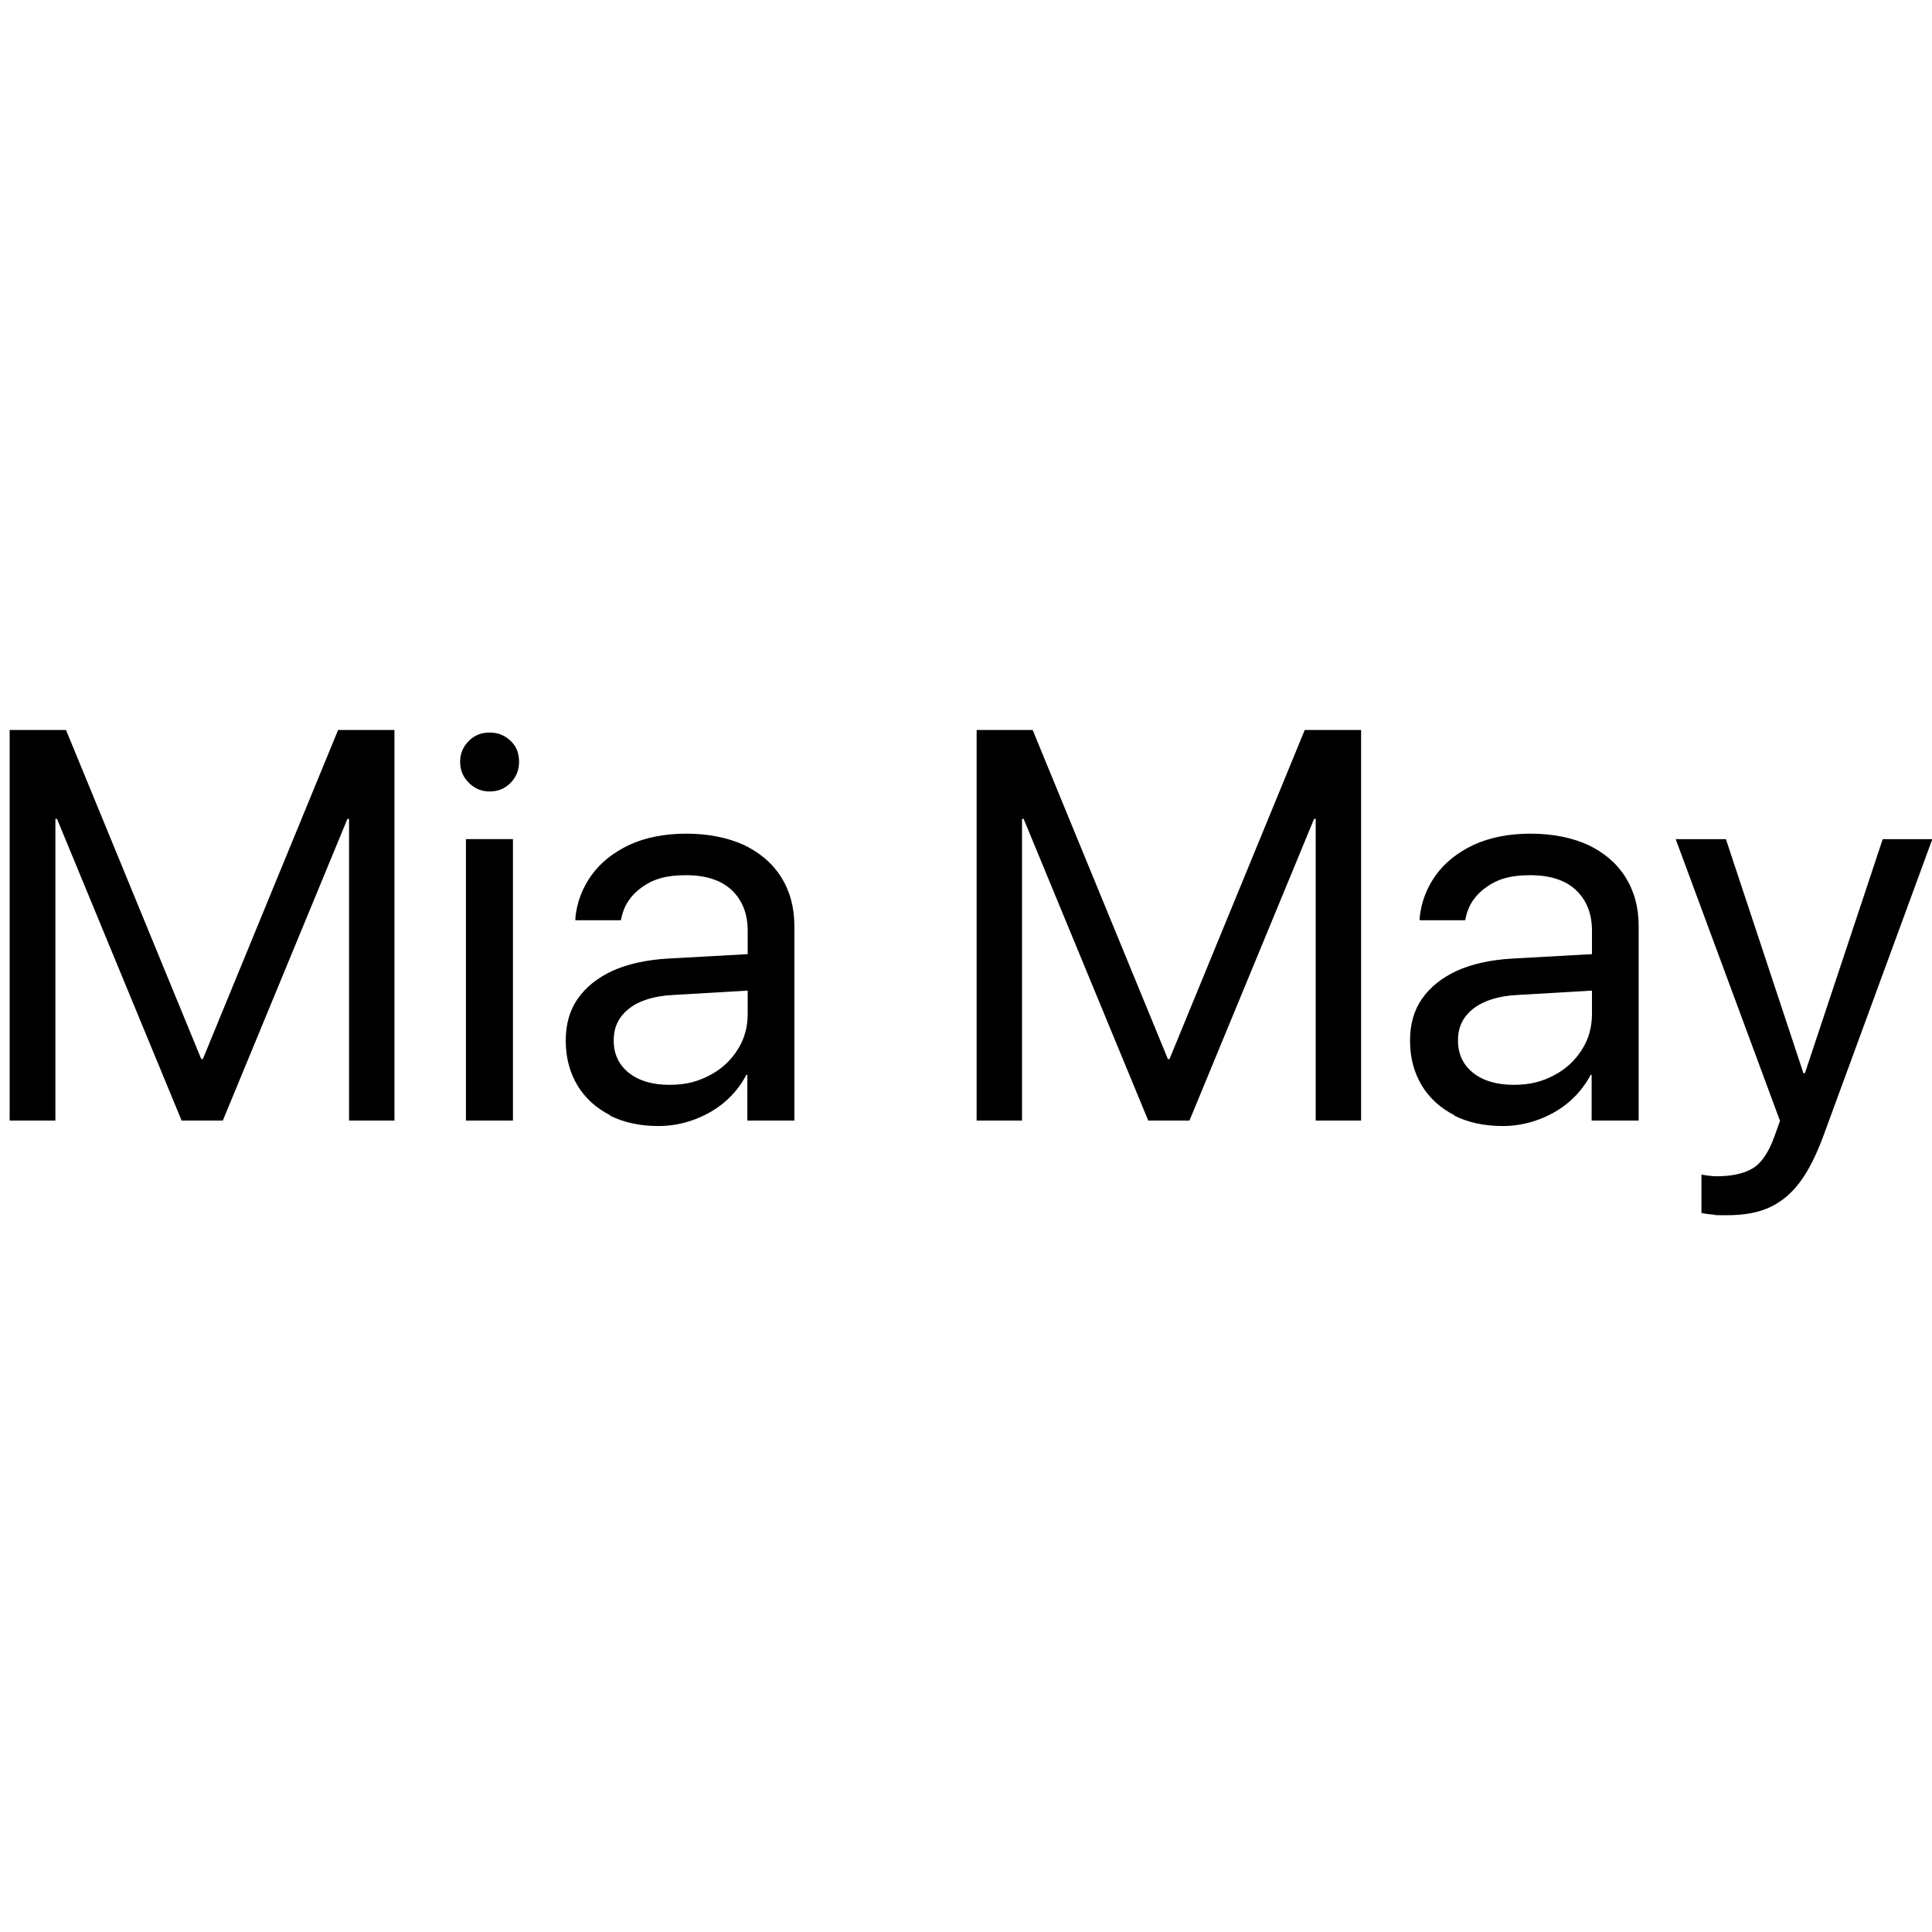
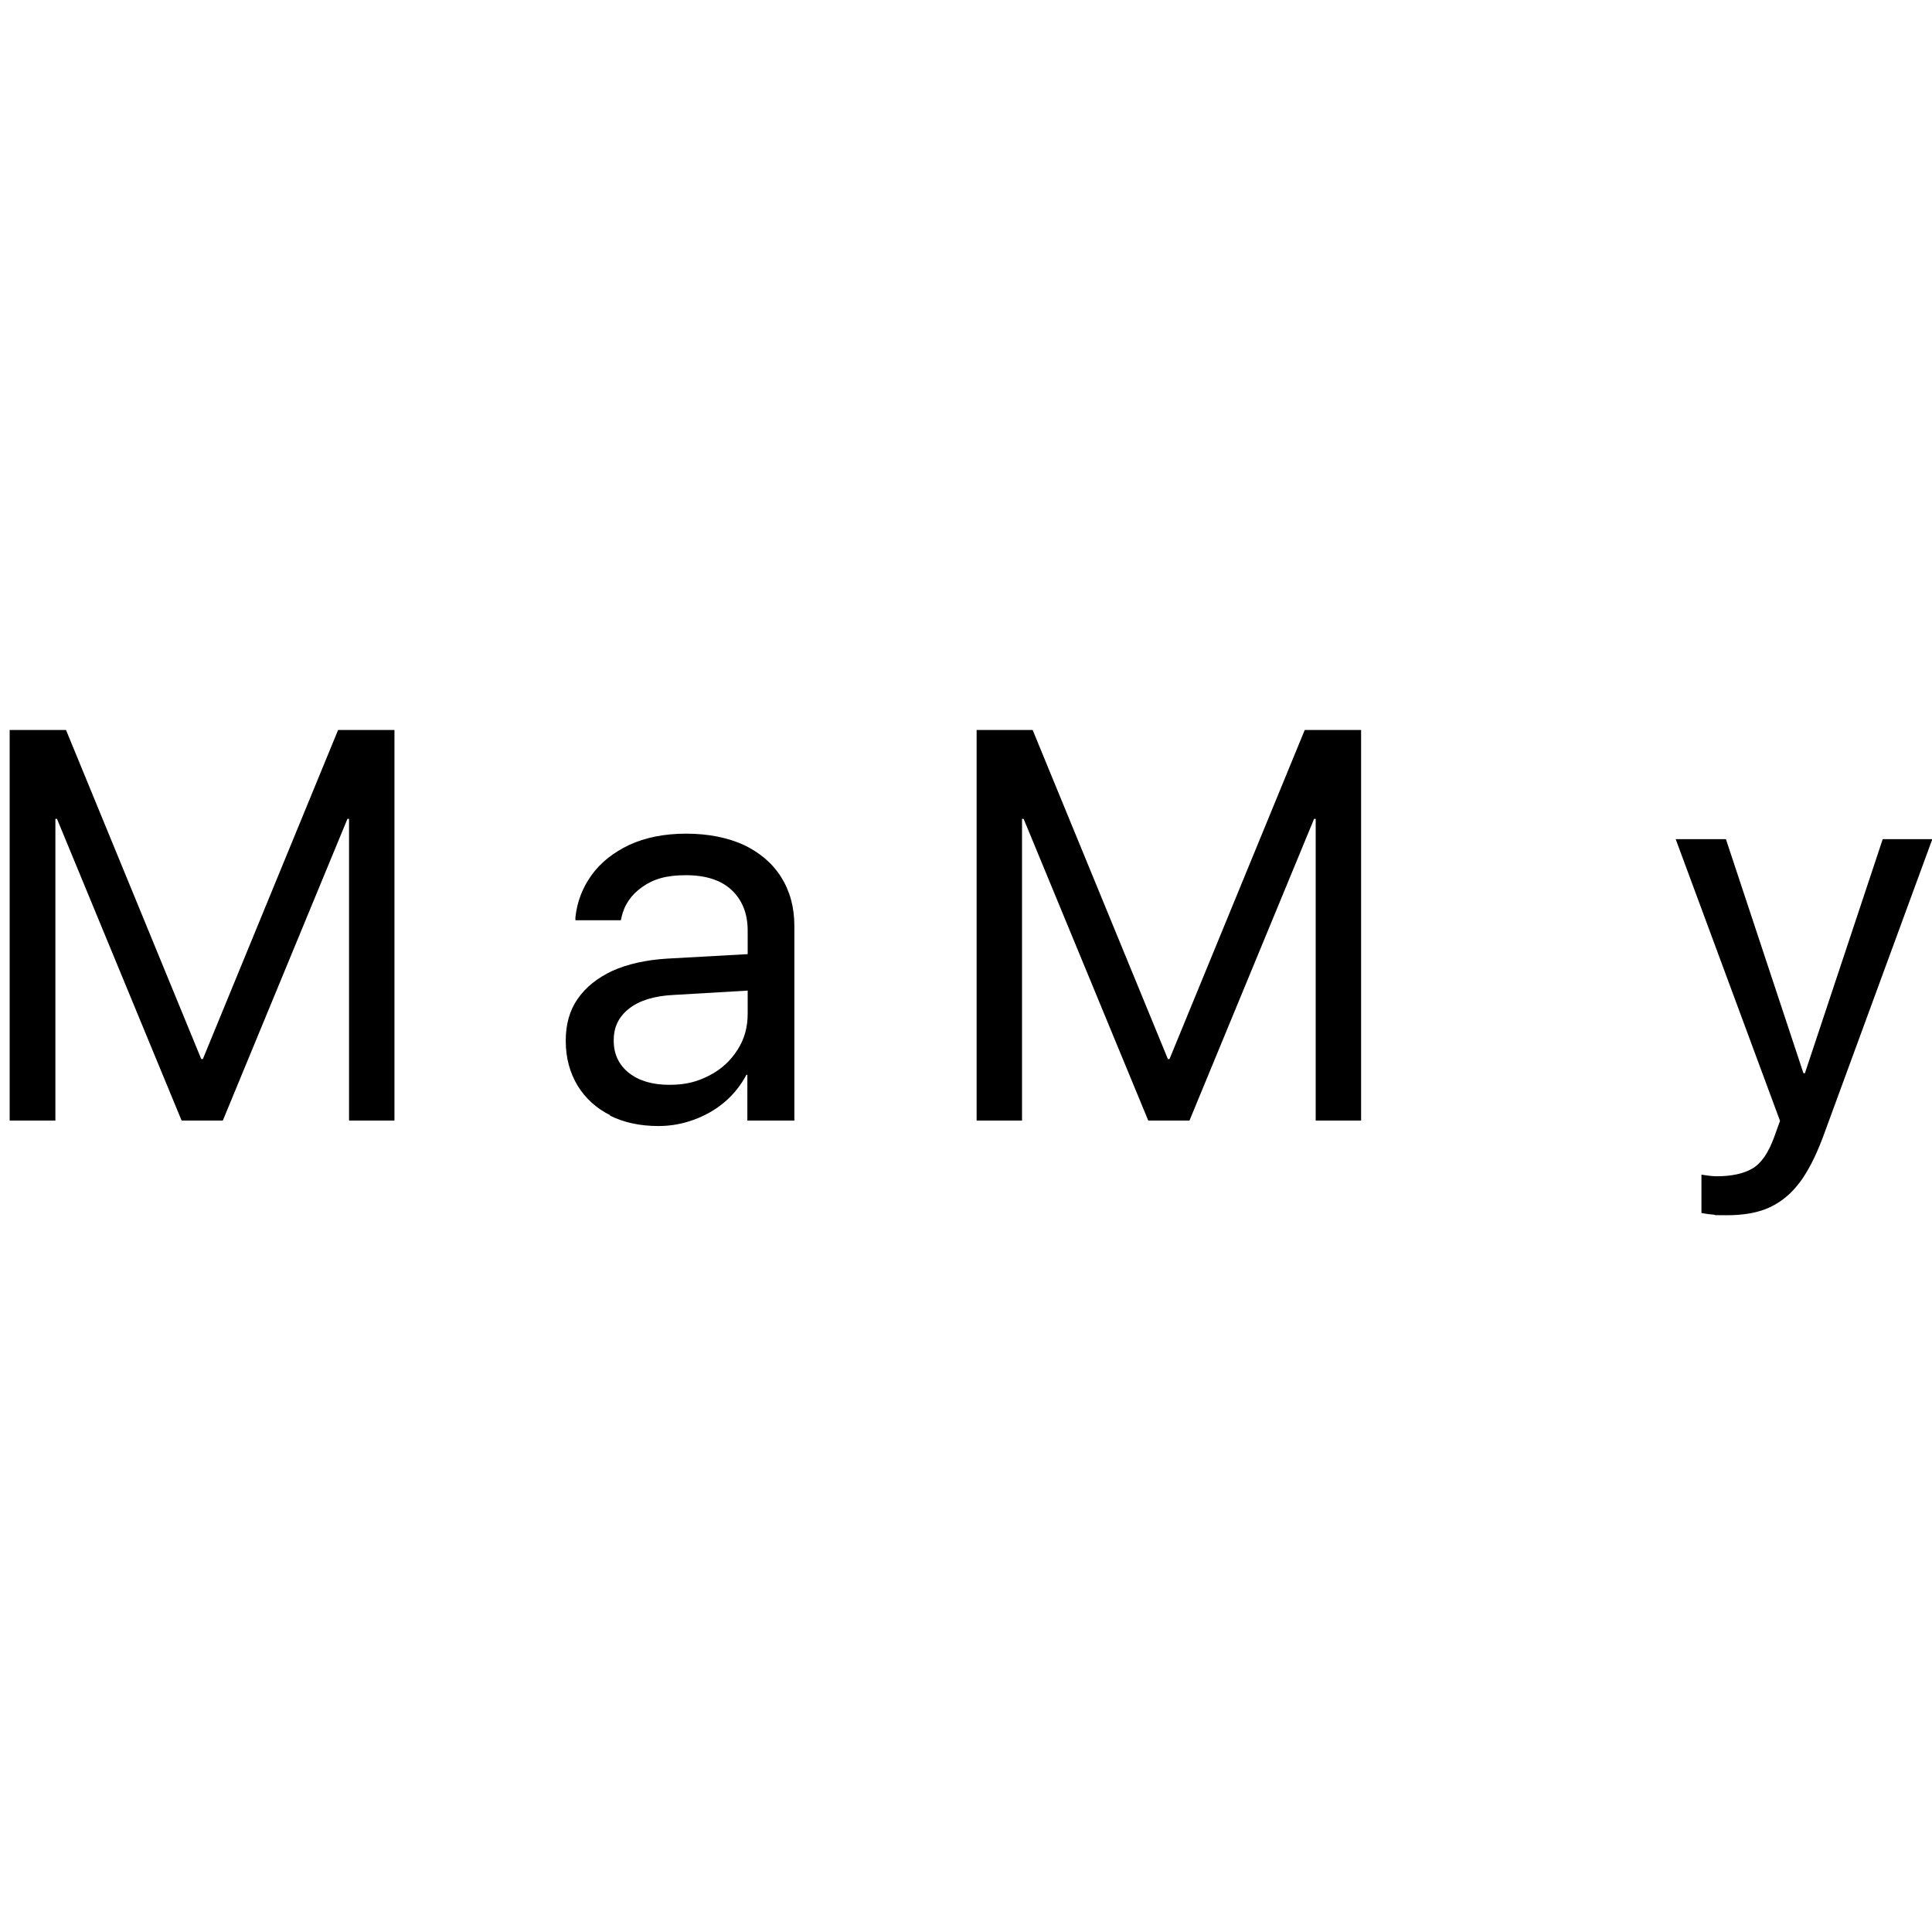
<svg xmlns="http://www.w3.org/2000/svg" id="_Слой_1" version="1.1" viewBox="0 0 600 600">
  <path d="M3,226.7h17.5l42,102.2h.5l42-102.2h17.5v121.3h-14.1v-93.7h-6.9l16.4-24.2-48.7,117.9h-12.8L7.7,230.1l16.4,24.2h-6.9v93.7H3v-121.3Z" />
-   <path d="M145.6,243.1c-1.8-1.8-2.7-3.9-2.7-6.5s.9-4.7,2.7-6.5c1.8-1.8,3.9-2.6,6.5-2.6s4.7.9,6.5,2.6,2.6,3.9,2.6,6.5-.9,4.7-2.6,6.5c-1.8,1.8-3.9,2.7-6.5,2.7s-4.7-.9-6.5-2.7ZM144.7,260.6h14.6v87.4h-14.6v-87.4Z" />
  <path d="M189.6,346.4c-4.4-2.2-7.8-5.3-10.2-9.2-2.4-4-3.7-8.6-3.7-13.9v-.2c0-5,1.2-9.3,3.7-12.9,2.5-3.6,6.1-6.5,10.8-8.7,4.7-2.1,10.4-3.4,17.1-3.8l32.4-1.8v11.3l-30.7,1.8c-5.8.3-10.4,1.7-13.6,4.2-3.2,2.5-4.8,5.7-4.8,9.8v.2c0,4.2,1.6,7.5,4.7,10,3.2,2.5,7.4,3.7,12.6,3.7s8.7-1,12.4-2.9c3.7-1.9,6.6-4.6,8.7-7.9,2.2-3.4,3.2-7.1,3.2-11.3v-25.8c0-5.3-1.7-9.5-5-12.6-3.3-3.1-8.1-4.6-14.2-4.6s-10.1,1.2-13.6,3.7c-3.4,2.4-5.6,5.6-6.4,9.5l-.2.8h-14.1v-.9c.5-4.8,2.2-9.2,5-13.1,2.8-3.9,6.7-7,11.7-9.4,5-2.3,10.9-3.5,17.7-3.5s12.8,1.2,17.9,3.5c5,2.4,8.9,5.7,11.6,10,2.7,4.3,4.1,9.3,4.1,15.2v60.4h-14.6v-14.2h-.3c-1.7,3.2-3.9,6-6.7,8.4-2.8,2.4-6,4.2-9.5,5.5-3.5,1.3-7.2,2-11.1,2-5.8,0-10.8-1.1-15.2-3.3Z" />
  <path d="M303.2,226.7h17.5l42,102.2h.5l42-102.2h17.5v121.3h-14.1v-93.7h-6.9l16.4-24.2-48.7,117.9h-12.8l-48.7-117.9,16.4,24.2h-6.9v93.7h-14.1v-121.3Z" />
-   <path d="M451.8,346.4c-4.4-2.2-7.8-5.3-10.2-9.2-2.4-4-3.7-8.6-3.7-13.9v-.2c0-5,1.2-9.3,3.7-12.9,2.5-3.6,6.1-6.5,10.8-8.7,4.7-2.1,10.4-3.4,17.1-3.8l32.4-1.8v11.3l-30.7,1.8c-5.8.3-10.3,1.7-13.6,4.2-3.2,2.5-4.8,5.7-4.8,9.8v.2c0,4.2,1.6,7.5,4.7,10,3.2,2.5,7.4,3.7,12.6,3.7s8.7-1,12.4-2.9c3.7-1.9,6.6-4.6,8.7-7.9,2.2-3.4,3.2-7.1,3.2-11.3v-25.8c0-5.3-1.7-9.5-5-12.6-3.3-3.1-8.1-4.6-14.2-4.6s-10.1,1.2-13.6,3.7-5.6,5.6-6.4,9.5l-.2.8h-14.1v-.9c.5-4.8,2.2-9.2,5-13.1,2.8-3.9,6.7-7,11.7-9.4,5-2.3,10.9-3.5,17.7-3.5s12.8,1.2,17.9,3.5c5,2.4,8.9,5.7,11.6,10,2.7,4.3,4.1,9.3,4.1,15.2v60.4h-14.6v-14.2h-.3c-1.7,3.2-3.9,6-6.7,8.4-2.8,2.4-6,4.2-9.5,5.5-3.5,1.3-7.2,2-11.1,2-5.8,0-10.8-1.1-15.2-3.3Z" />
  <path d="M532,377.2c-1.4-.1-2.6-.3-3.6-.5v-11.9c.6.1,1.3.2,2.1.3.8.1,1.7.2,2.6.2,4.6,0,8.4-.8,11.1-2.4,2.8-1.6,5-4.9,6.8-9.8l1.8-5-32.4-87.5h15.6l25.2,76.1-3.1-3.4h4.4l-3.1,3.4,25.3-76.1h15.4l-34.1,92.9c-2.1,5.5-4.4,10.1-7,13.6-2.6,3.5-5.7,6.1-9.3,7.8-3.6,1.7-8.1,2.5-13.4,2.5s-2.8,0-4.2-.2Z" />
</svg>